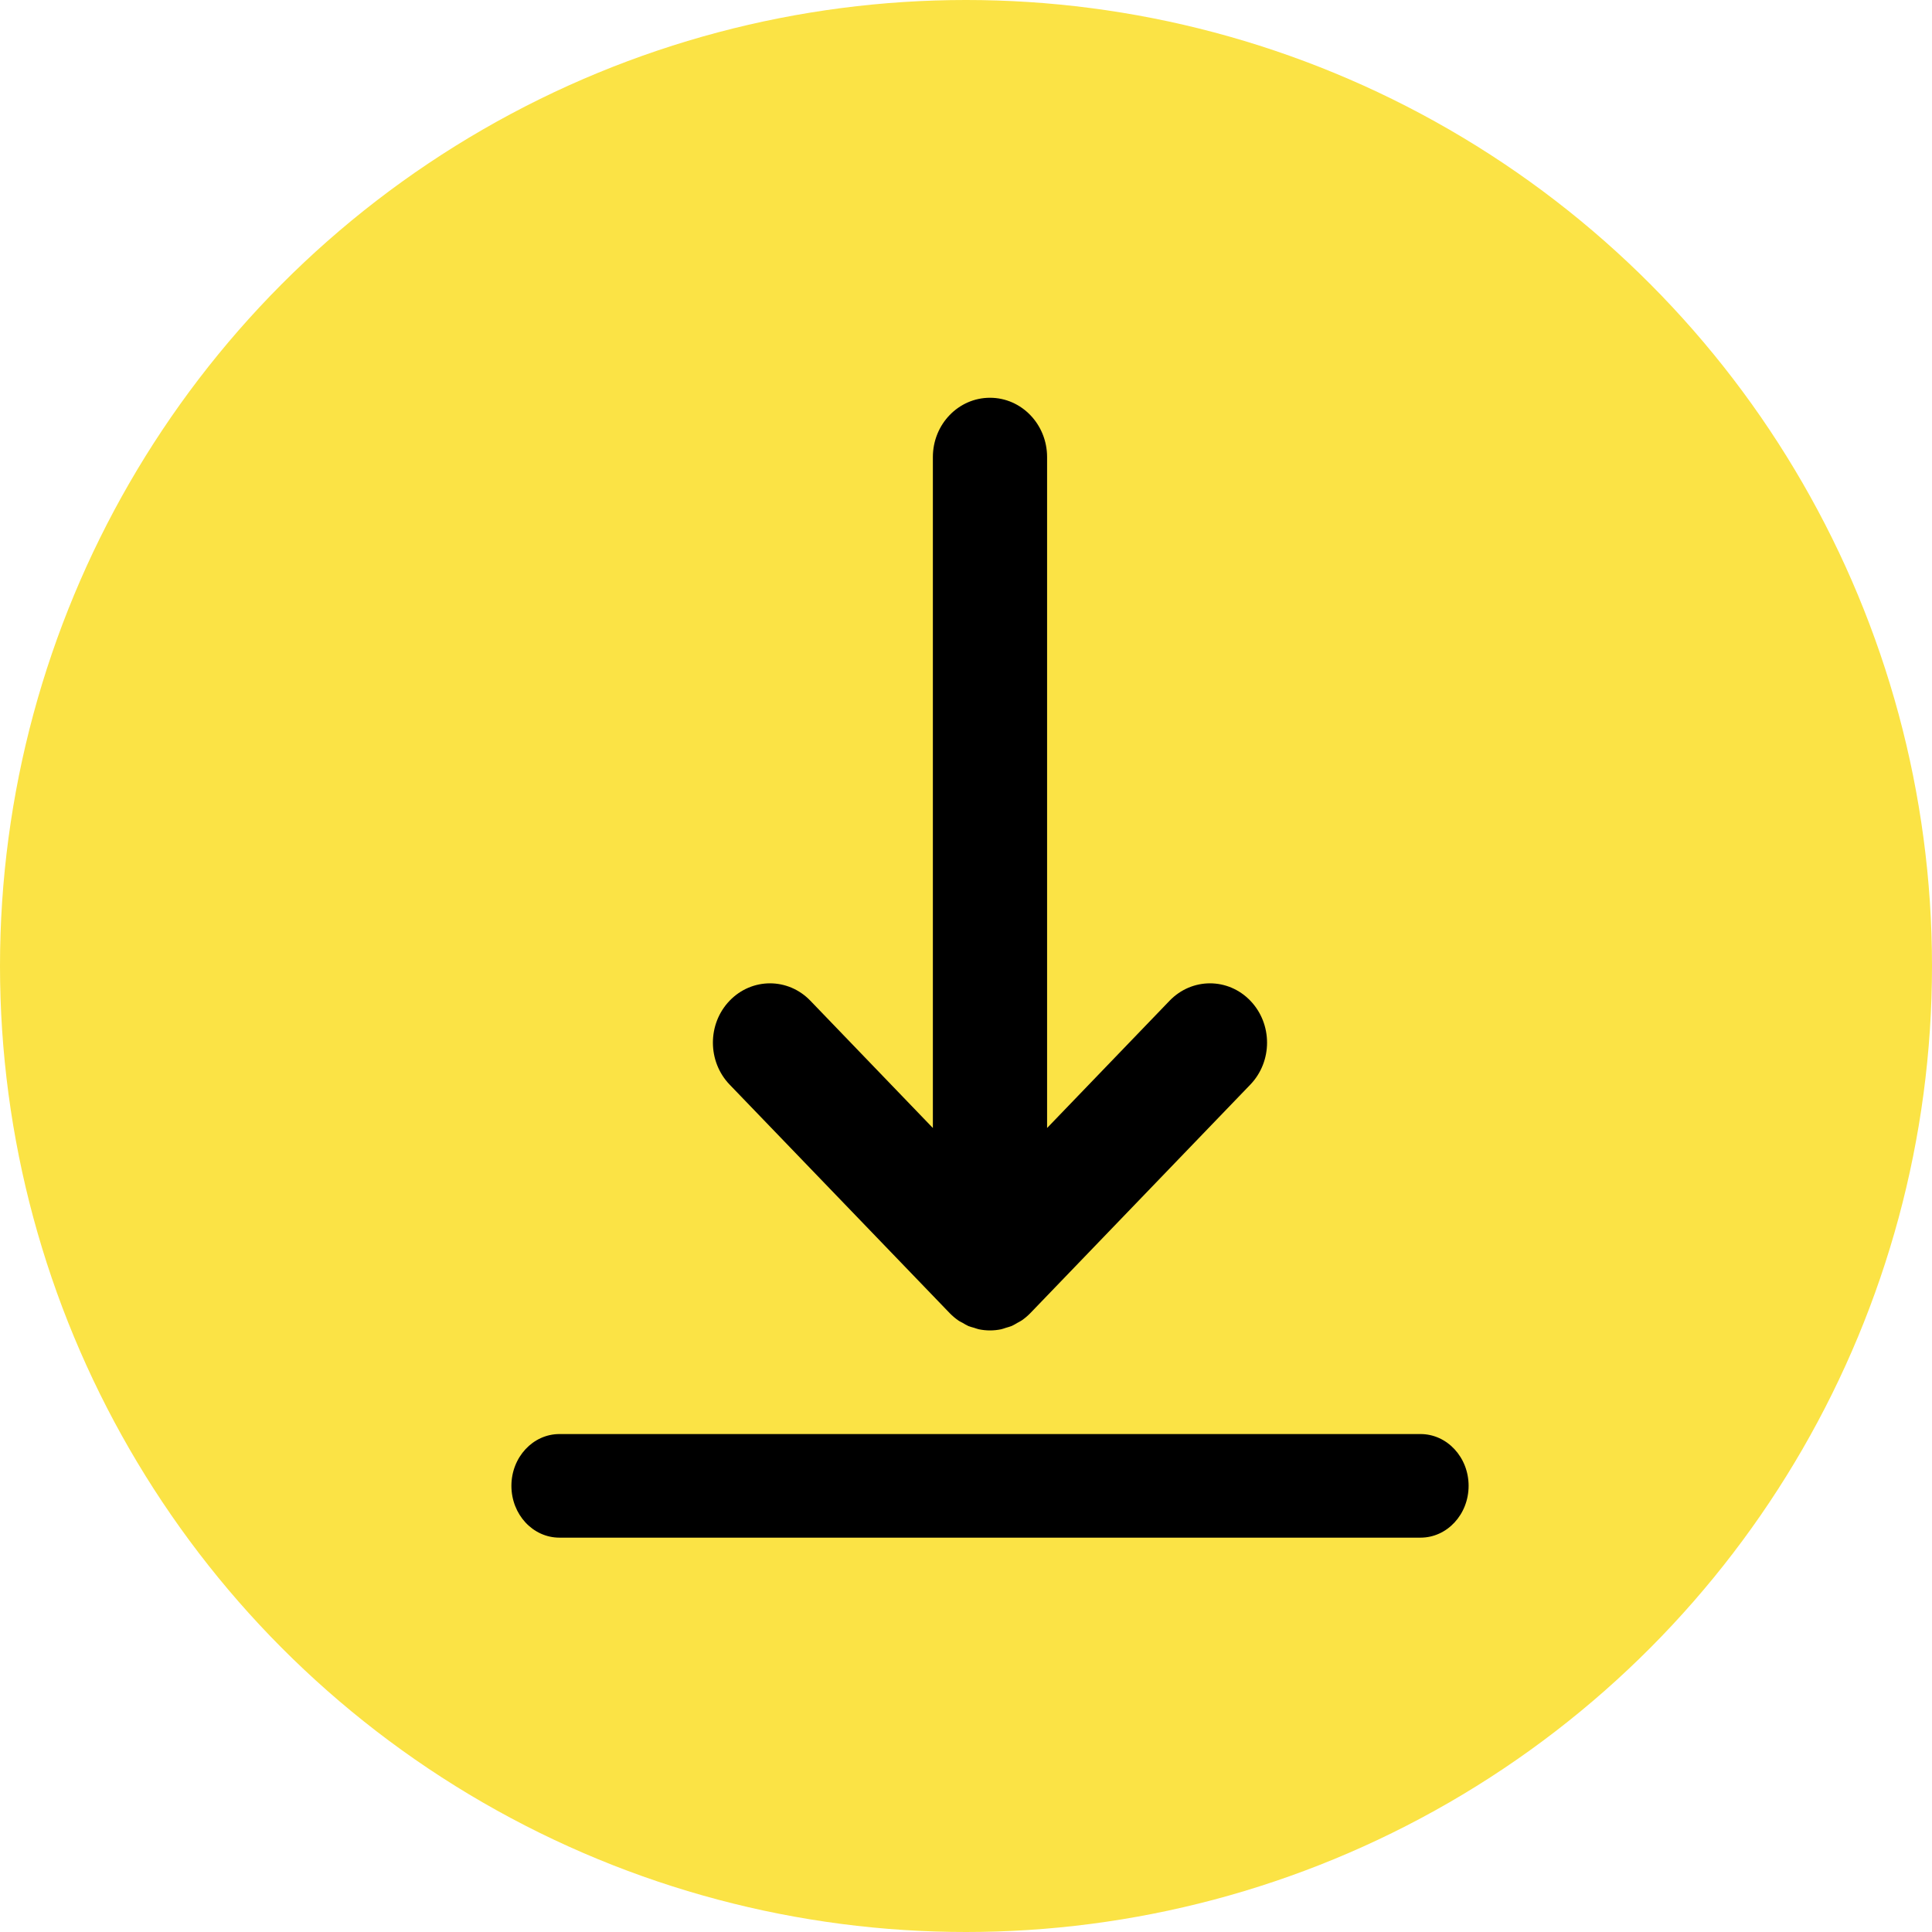
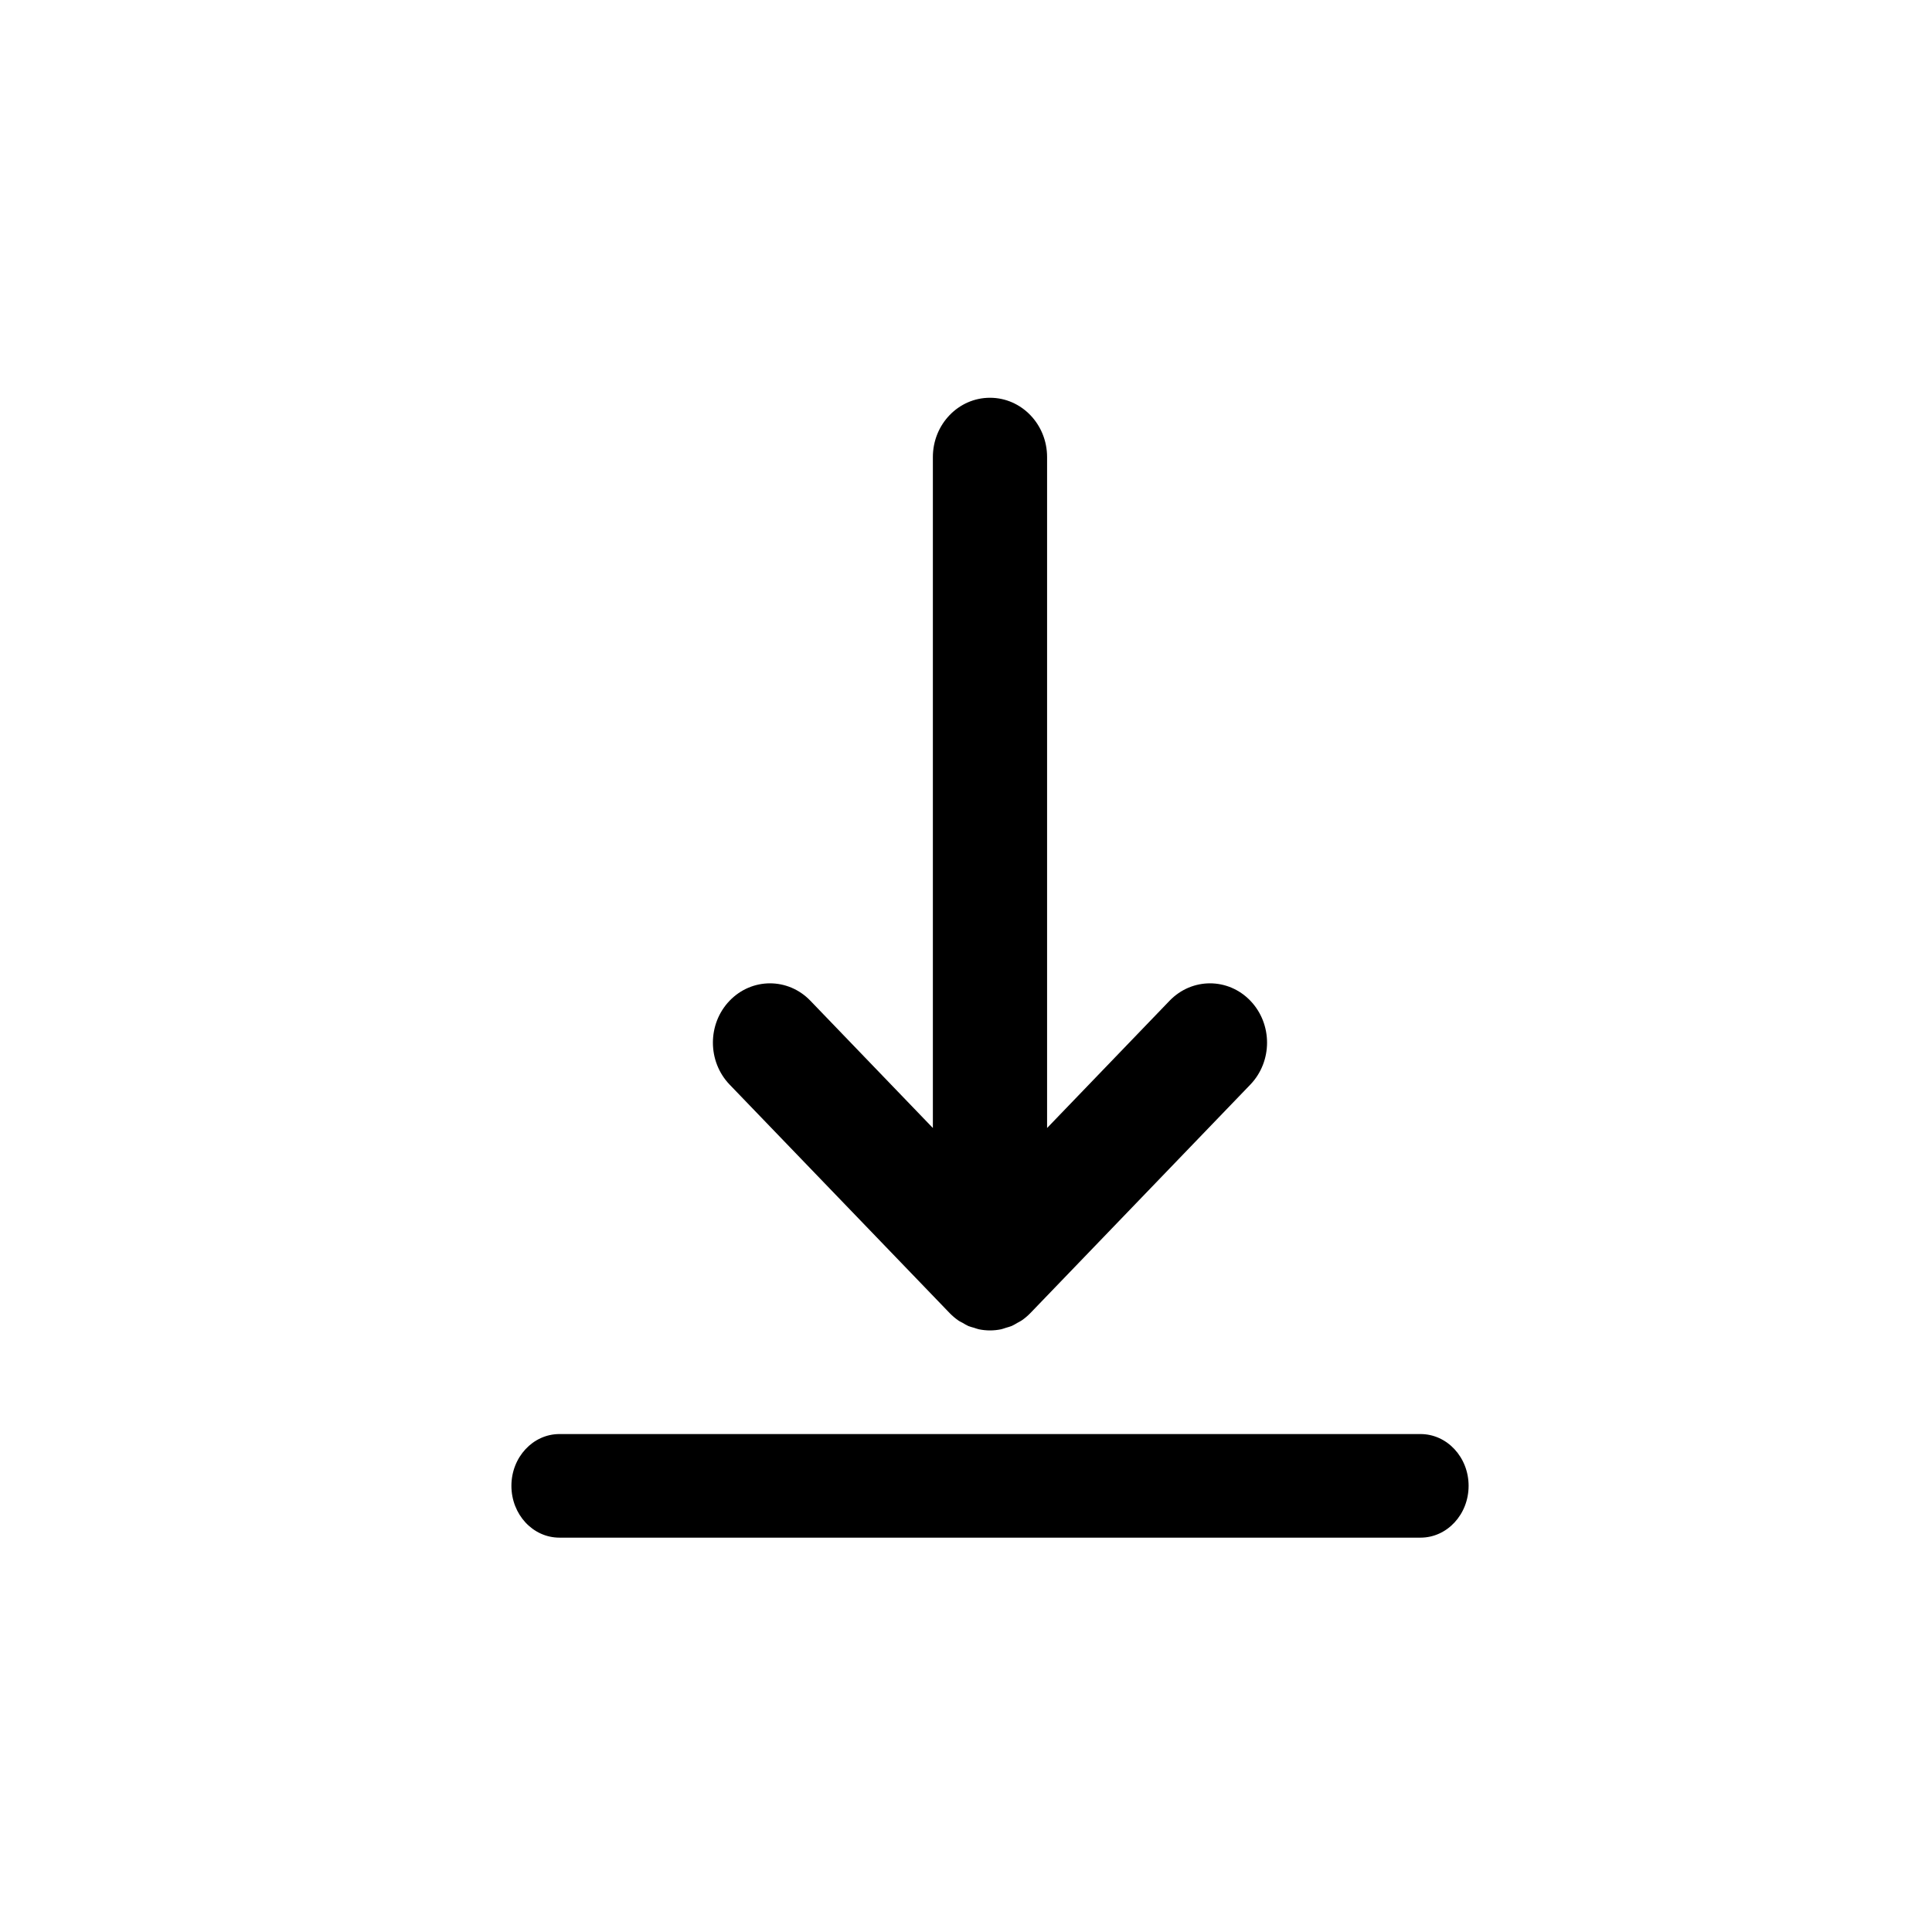
<svg xmlns="http://www.w3.org/2000/svg" width="34" height="34" viewBox="0 0 34 34" fill="none">
-   <circle cx="17" cy="17" r="17" fill="#FBE345" />
  <path d="M24.999 25.237H9.845C9.379 25.237 9 25.645 9 26.148C9 26.652 9.378 27.06 9.845 27.06H24.999C25.466 27.06 25.845 26.652 25.845 26.148C25.845 25.645 25.466 25.237 24.999 25.237H24.999Z" fill="black" />
  <path d="M16.712 23.108C16.759 23.156 16.81 23.2 16.865 23.238C16.89 23.256 16.918 23.267 16.944 23.282C16.975 23.3 17.005 23.32 17.038 23.334C17.04 23.334 17.042 23.336 17.044 23.337C17.076 23.35 17.109 23.357 17.142 23.367C17.17 23.375 17.196 23.387 17.225 23.393C17.355 23.42 17.489 23.42 17.619 23.393C17.648 23.387 17.675 23.375 17.703 23.367C17.738 23.356 17.773 23.348 17.806 23.334C17.84 23.319 17.87 23.3 17.901 23.282C17.927 23.267 17.954 23.255 17.979 23.238C18.035 23.2 18.086 23.156 18.133 23.108L22.004 19.087C22.396 18.679 22.396 18.019 22.004 17.611C21.612 17.203 20.976 17.203 20.583 17.611L18.427 19.851L18.427 8.044C18.427 7.467 17.977 7 17.422 7C16.867 7 16.417 7.467 16.417 8.044V19.851L14.261 17.611C13.869 17.203 13.232 17.203 12.84 17.611C12.448 18.018 12.448 18.679 12.84 19.087L16.712 23.108Z" fill="black" />
</svg>